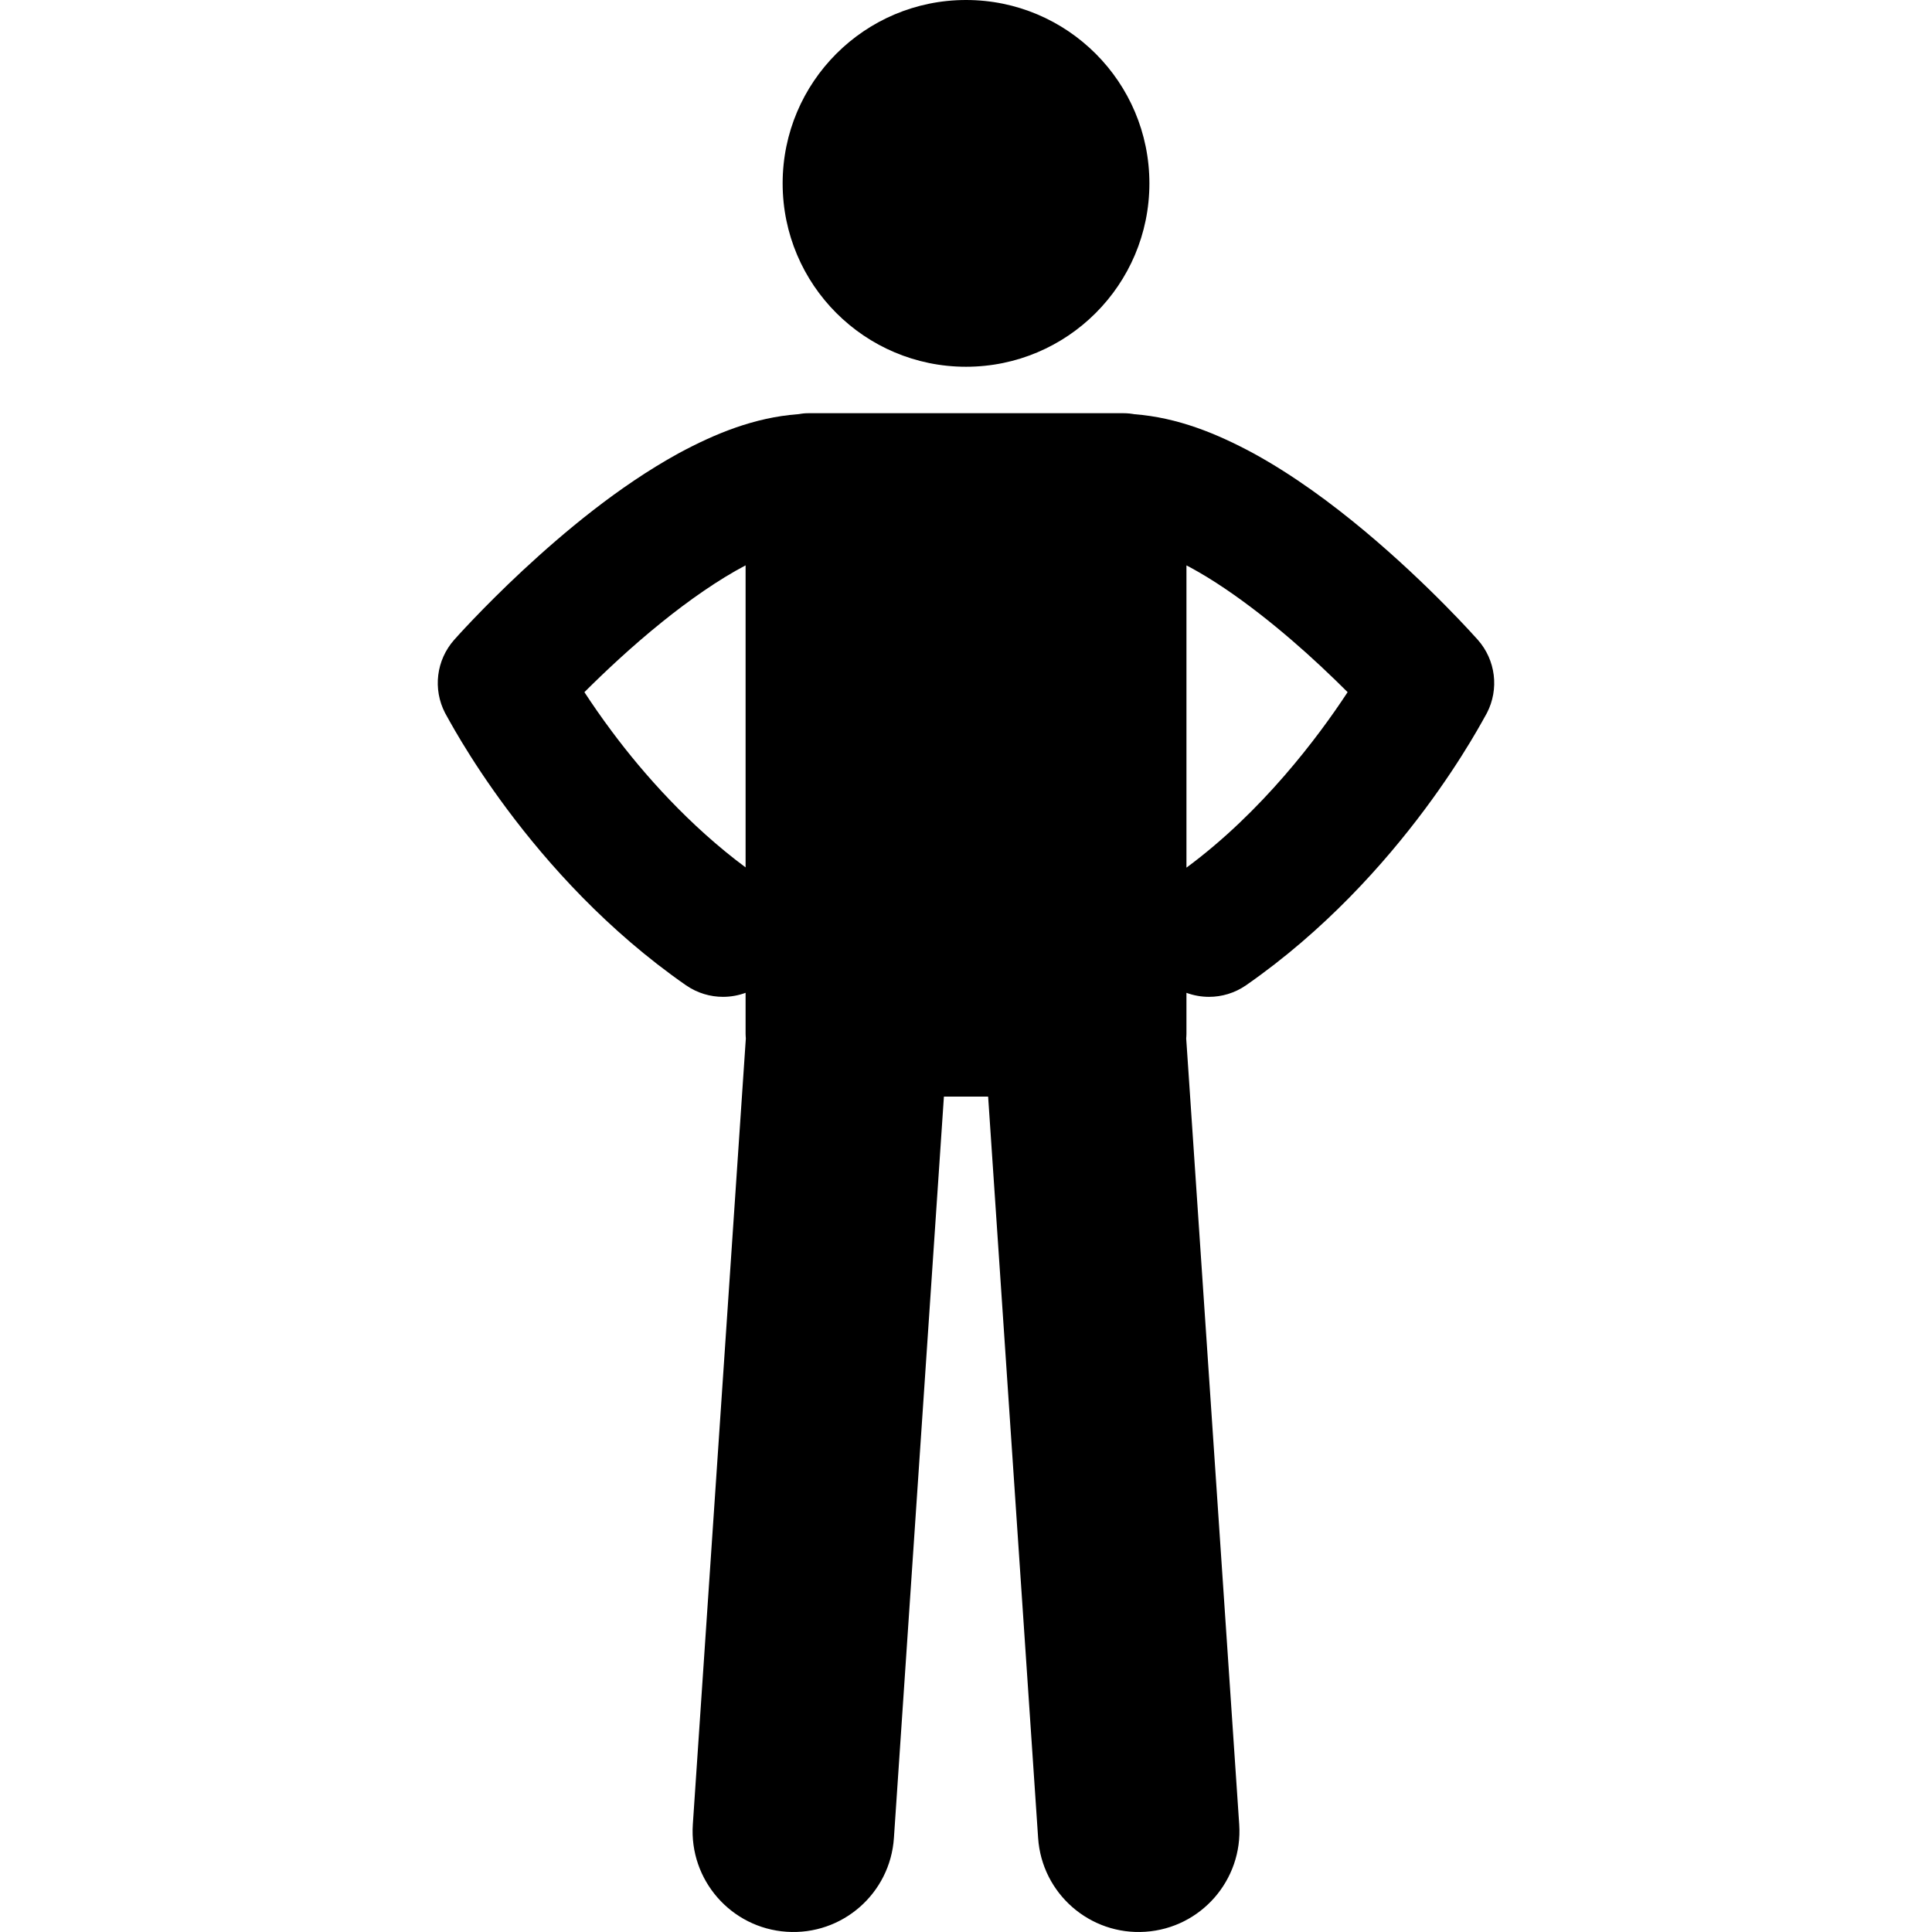
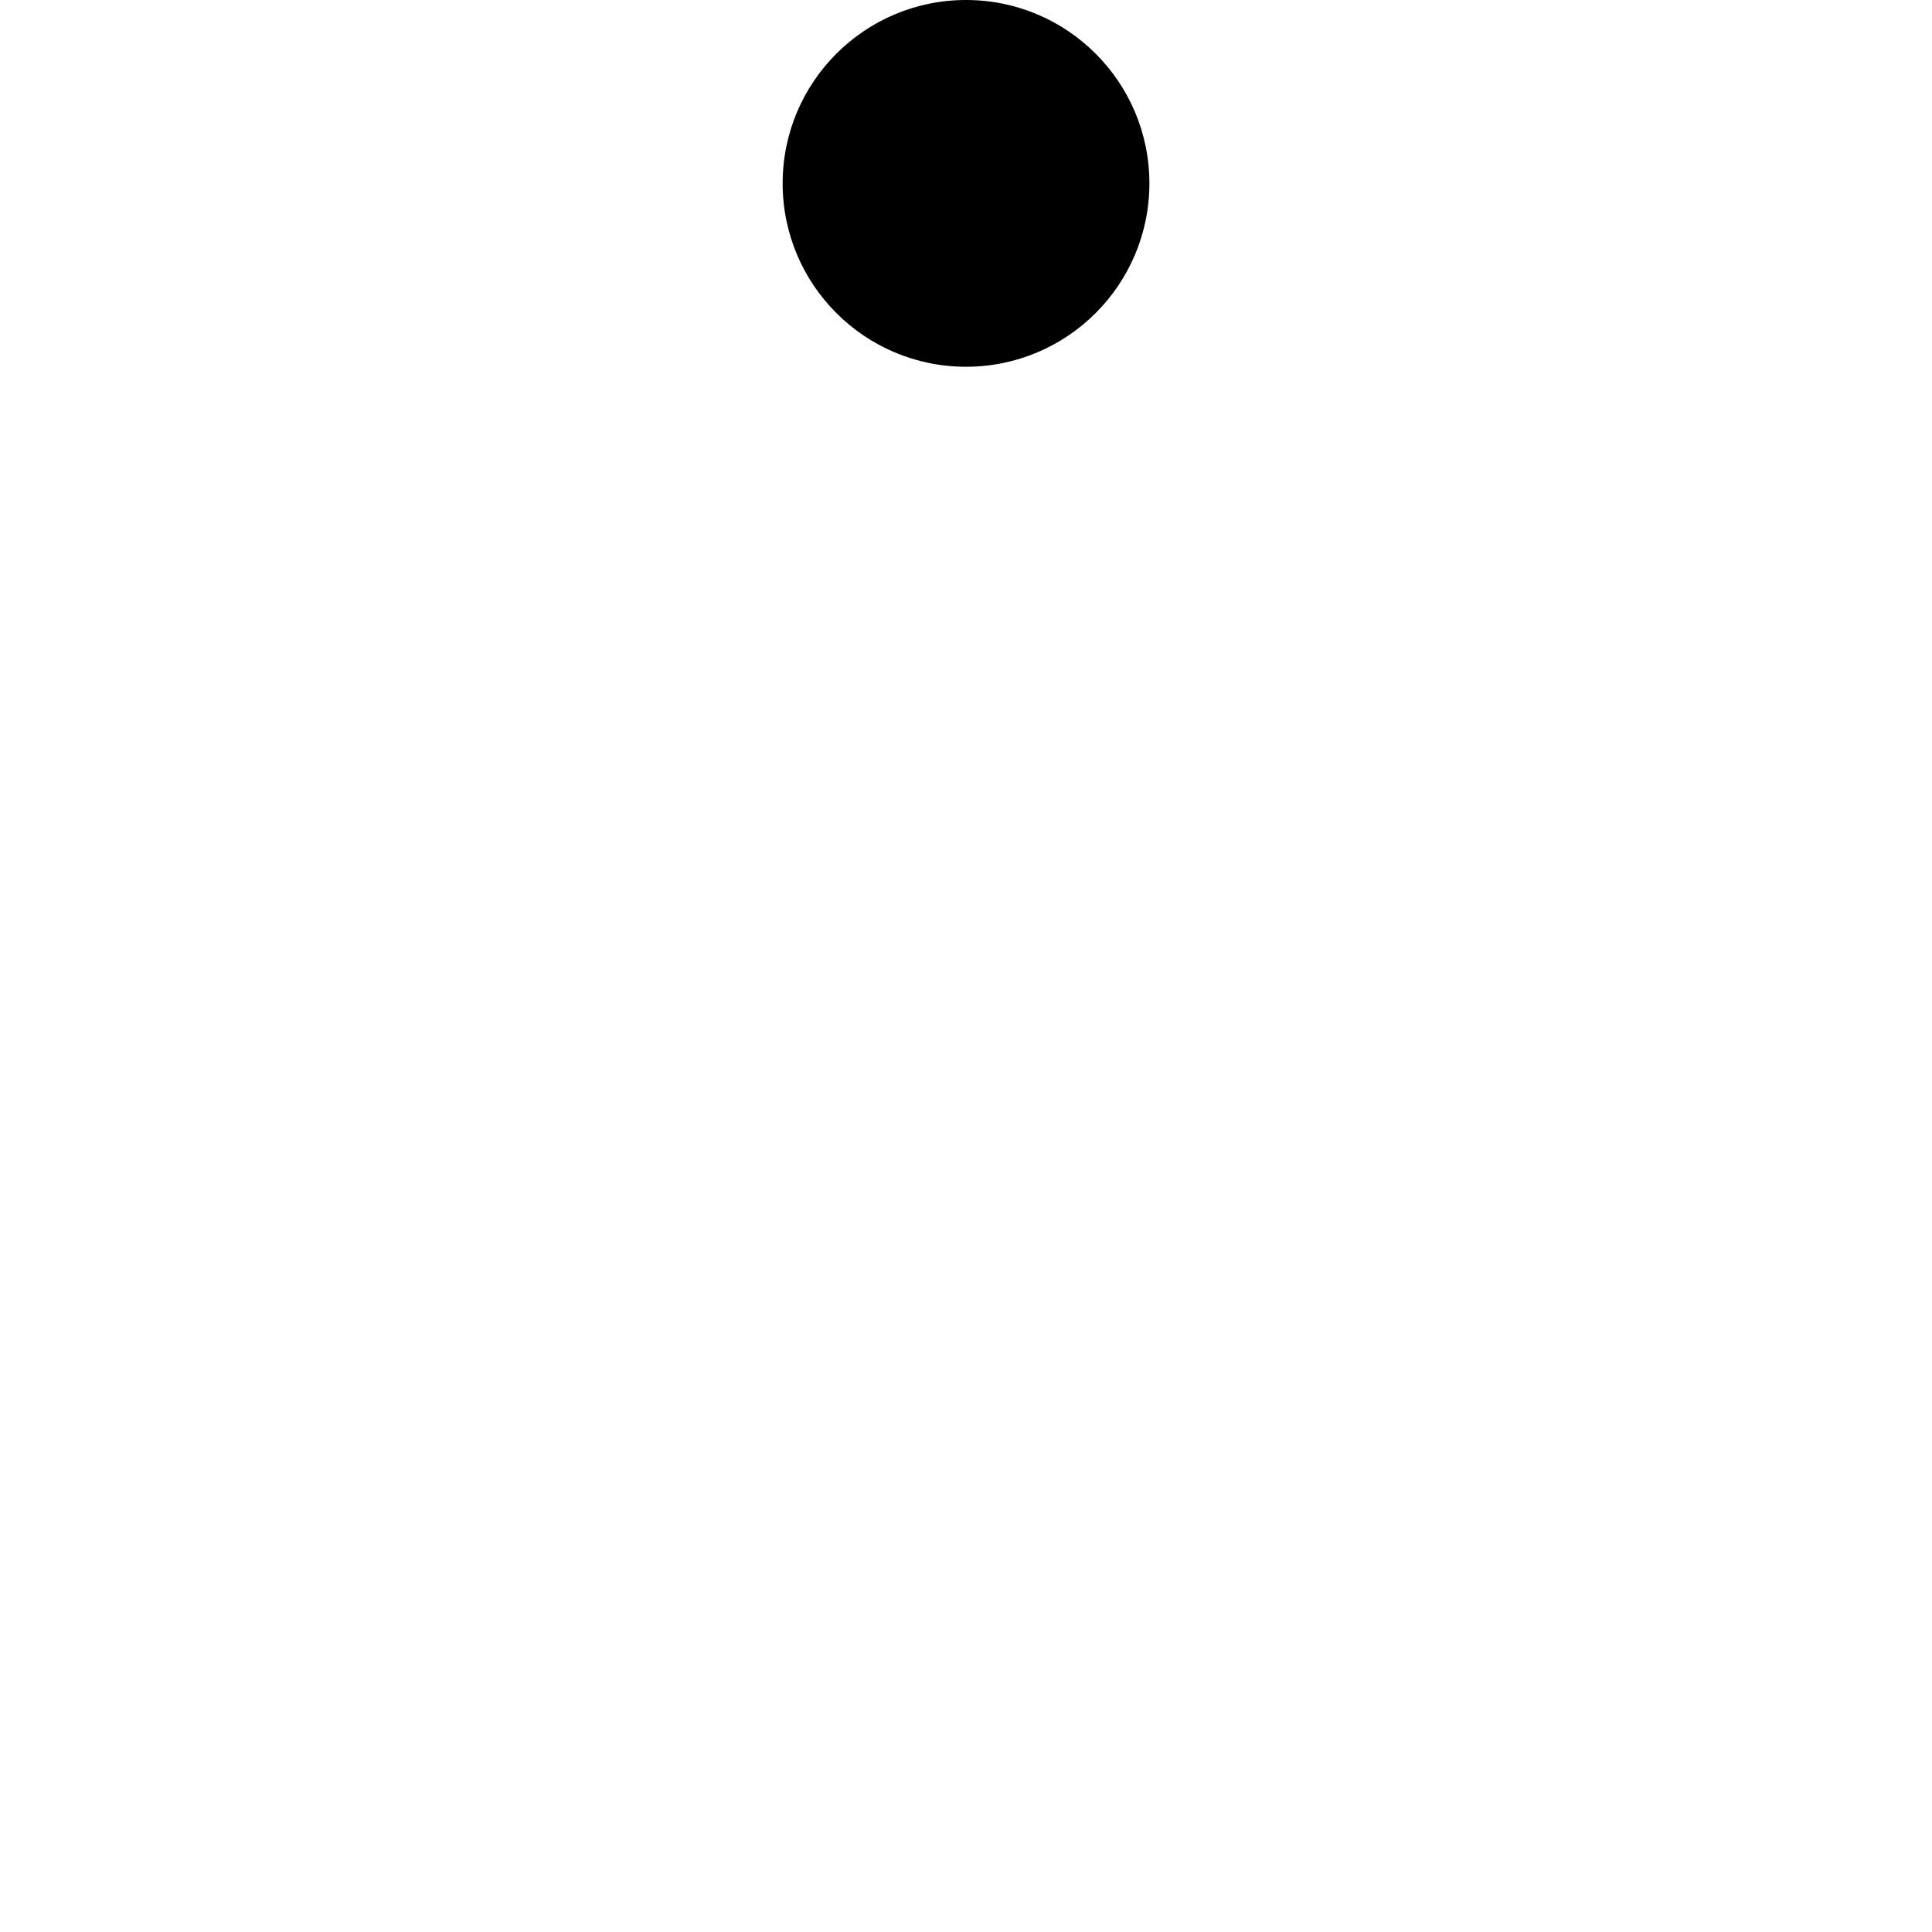
<svg xmlns="http://www.w3.org/2000/svg" width="512" viewBox="0 0 129.623 237.051" height="512" id="Layer_1">
  <g>
-     <path d="m30.465 120.897c1.386.955 2.967 1.413 4.531 1.413.945 0 1.885-.169 2.772-.495v5.004c0 .201.015.398.03.595l-6.504 96.441c-.459 6.815 4.693 12.708 11.504 13.167 6.813.46 12.71-4.689 13.169-11.503l6.134-90.971h5.426l6.134 90.971c.459 6.814 6.356 11.963 13.169 11.503 6.811-.459 11.963-6.352 11.504-13.167l-6.504-96.441c.016-.197.03-.394.03-.595v-5.003c.887.325 1.825.494 2.769.494 1.565 0 3.146-.458 4.531-1.412 19.371-13.463 29.207-32.864 29.564-33.409 1.521-2.938 1.082-6.498-1.108-8.978-.166-.18-5.898-6.677-13.926-13.385-4.029-3.354-8.623-6.772-13.593-9.497-4.478-2.416-9.278-4.395-14.624-4.807-.437-.077-.884-.124-1.343-.124h-38.634c-.458 0-.904.047-1.341.124-5.347.411-10.15 2.39-14.63 4.809-7.435 4.088-14.109 9.728-19.132 14.391-5 4.663-8.266 8.355-8.386 8.489-2.192 2.481-2.632 6.039-1.109 8.977.359.547 10.195 19.945 29.567 33.409zm77.856-39.172c1.228 1.145 2.344 2.231 3.313 3.2-3.621 5.52-10.504 14.688-19.774 21.532v-37.085c.188.1.371.19.56.296 5.457 2.964 11.464 7.904 15.901 12.057zm-80.809-5.4c3.316-2.679 6.928-5.209 10.256-6.959v37.06c-6.878-5.105-12.505-11.44-16.385-16.651-1.336-1.788-2.47-3.439-3.392-4.85 2.436-2.433 5.793-5.601 9.521-8.6z" />
    <circle r="22.5" cy="22.5" cx="64.814" />
  </g>
</svg>